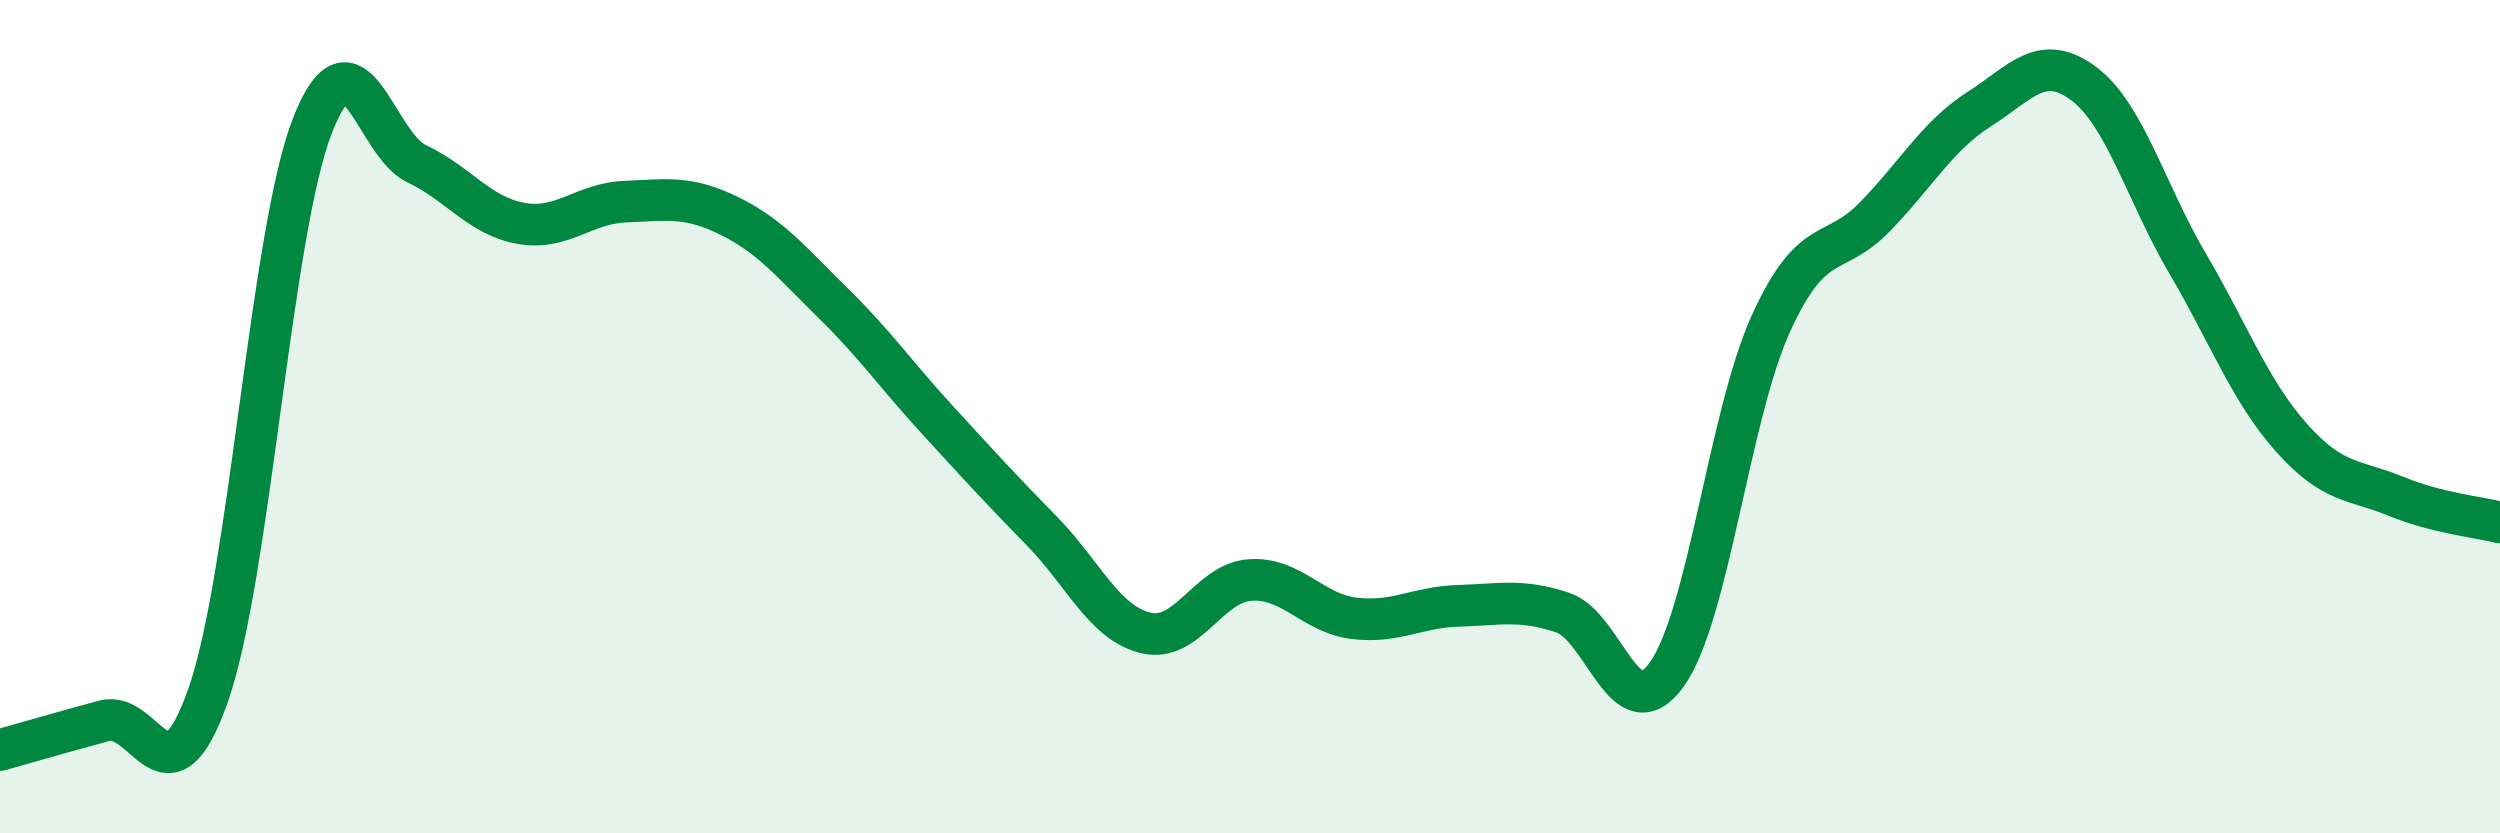
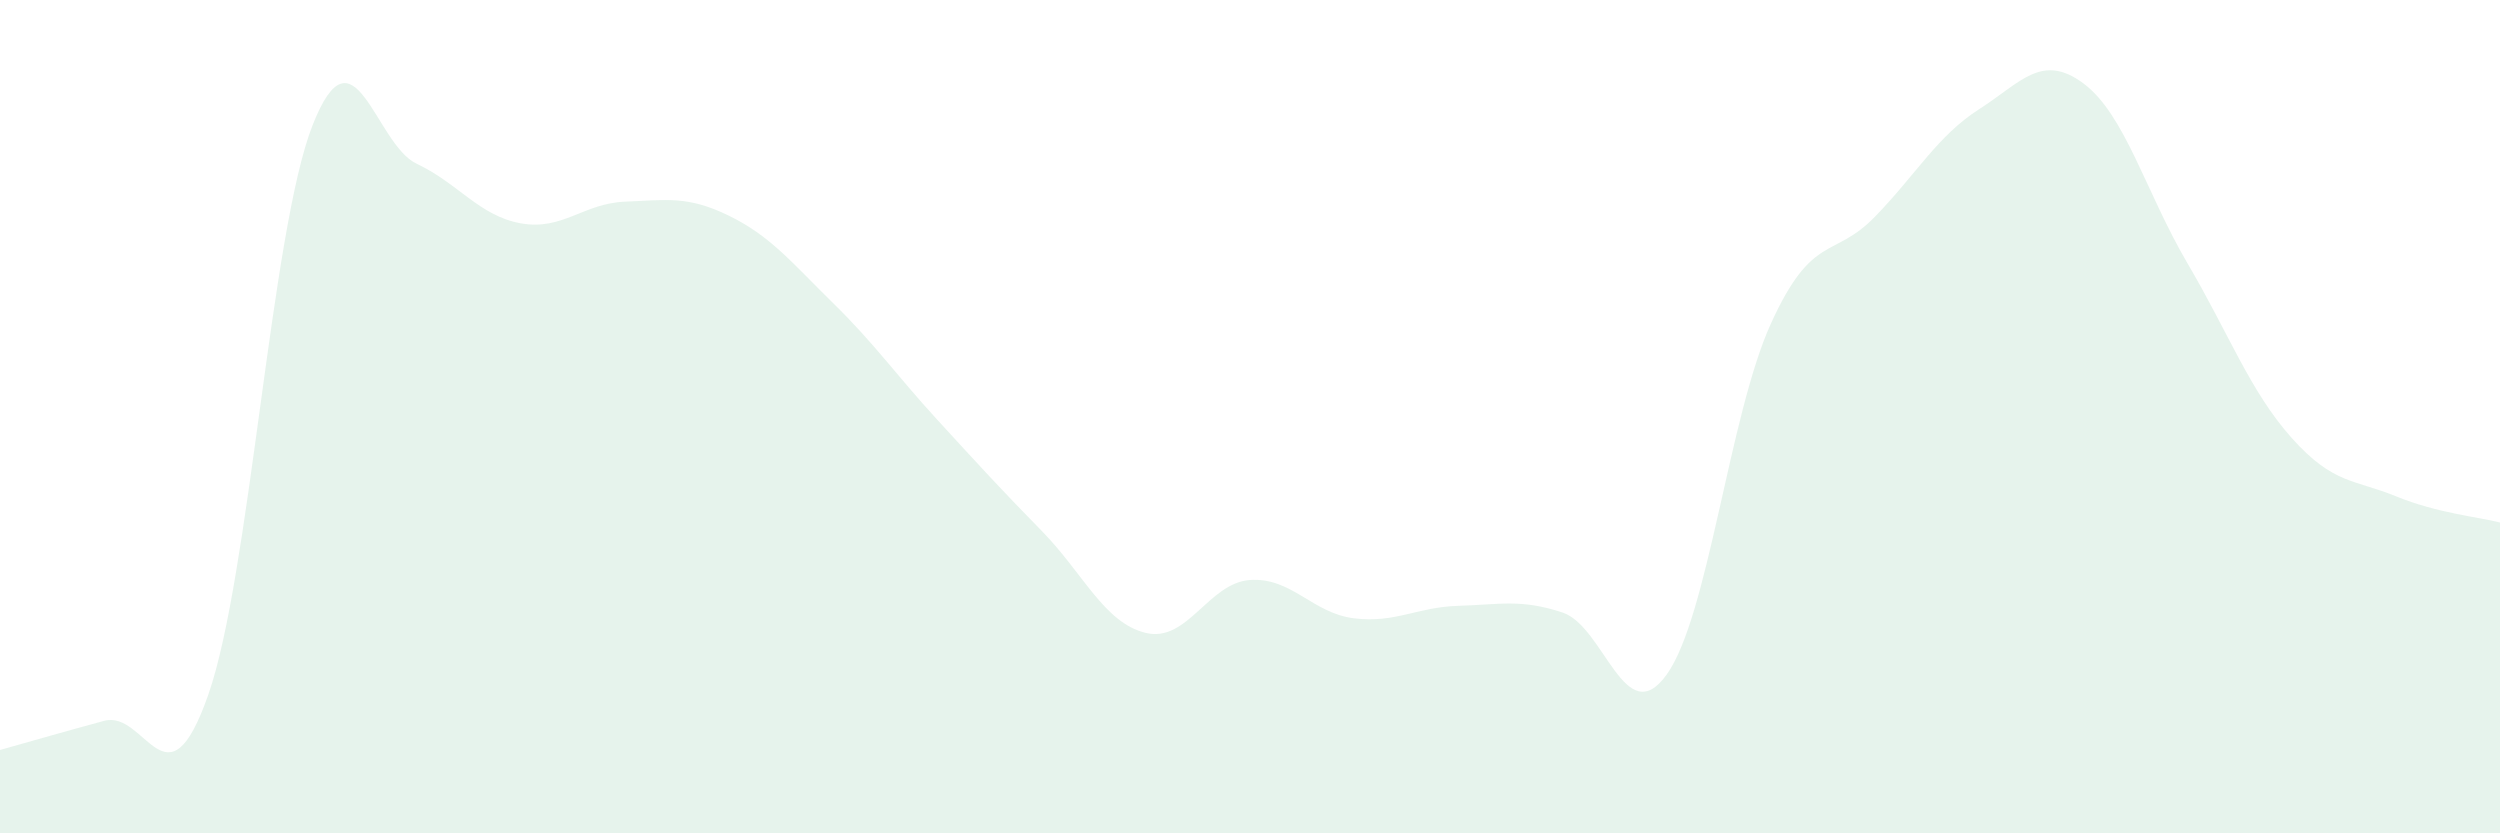
<svg xmlns="http://www.w3.org/2000/svg" width="60" height="20" viewBox="0 0 60 20">
  <path d="M 0,18 C 0.5,17.86 1.5,17.57 2.5,17.3 C 3.5,17.03 4,19.53 5,16.67 C 6,13.81 6.5,5.56 7.5,3.01 C 8.5,0.46 9,3.46 10,3.93 C 11,4.4 11.5,5.18 12.5,5.36 C 13.5,5.54 14,4.88 15,4.84 C 16,4.8 16.5,4.69 17.5,5.18 C 18.5,5.67 19,6.3 20,7.28 C 21,8.26 21.5,8.99 22.5,10.08 C 23.5,11.17 24,11.72 25,12.74 C 26,13.76 26.5,14.95 27.5,15.19 C 28.5,15.43 29,13.99 30,13.92 C 31,13.85 31.5,14.72 32.5,14.84 C 33.5,14.96 34,14.57 35,14.54 C 36,14.51 36.5,14.37 37.5,14.7 C 38.5,15.03 39,17.58 40,16.19 C 41,14.8 41.5,9.97 42.5,7.77 C 43.5,5.57 44,6.23 45,5.2 C 46,4.17 46.5,3.26 47.5,2.62 C 48.5,1.98 49,1.26 50,2 C 51,2.74 51.5,4.62 52.5,6.32 C 53.5,8.02 54,9.39 55,10.51 C 56,11.63 56.5,11.5 57.5,11.91 C 58.5,12.32 59.5,12.41 60,12.54L60 20L0 20Z" fill="#008740" opacity="0.1" stroke-linecap="round" stroke-linejoin="round" />
-   <path d="M 0,18 C 0.5,17.86 1.5,17.57 2.5,17.3 C 3.5,17.03 4,19.53 5,16.67 C 6,13.81 6.5,5.56 7.5,3.01 C 8.5,0.46 9,3.46 10,3.93 C 11,4.4 11.5,5.18 12.5,5.36 C 13.5,5.54 14,4.88 15,4.84 C 16,4.8 16.5,4.69 17.5,5.18 C 18.5,5.67 19,6.3 20,7.28 C 21,8.26 21.5,8.99 22.5,10.08 C 23.5,11.17 24,11.72 25,12.74 C 26,13.76 26.5,14.95 27.5,15.19 C 28.5,15.43 29,13.99 30,13.92 C 31,13.85 31.5,14.72 32.5,14.84 C 33.5,14.96 34,14.57 35,14.54 C 36,14.51 36.5,14.37 37.5,14.7 C 38.5,15.03 39,17.58 40,16.19 C 41,14.8 41.5,9.97 42.5,7.77 C 43.5,5.57 44,6.23 45,5.2 C 46,4.17 46.5,3.26 47.5,2.62 C 48.5,1.98 49,1.26 50,2 C 51,2.74 51.5,4.62 52.5,6.32 C 53.5,8.02 54,9.39 55,10.51 C 56,11.63 56.5,11.5 57.5,11.91 C 58.5,12.32 59.5,12.41 60,12.54" stroke="#008740" stroke-width="1" fill="none" stroke-linecap="round" stroke-linejoin="round" />
</svg>